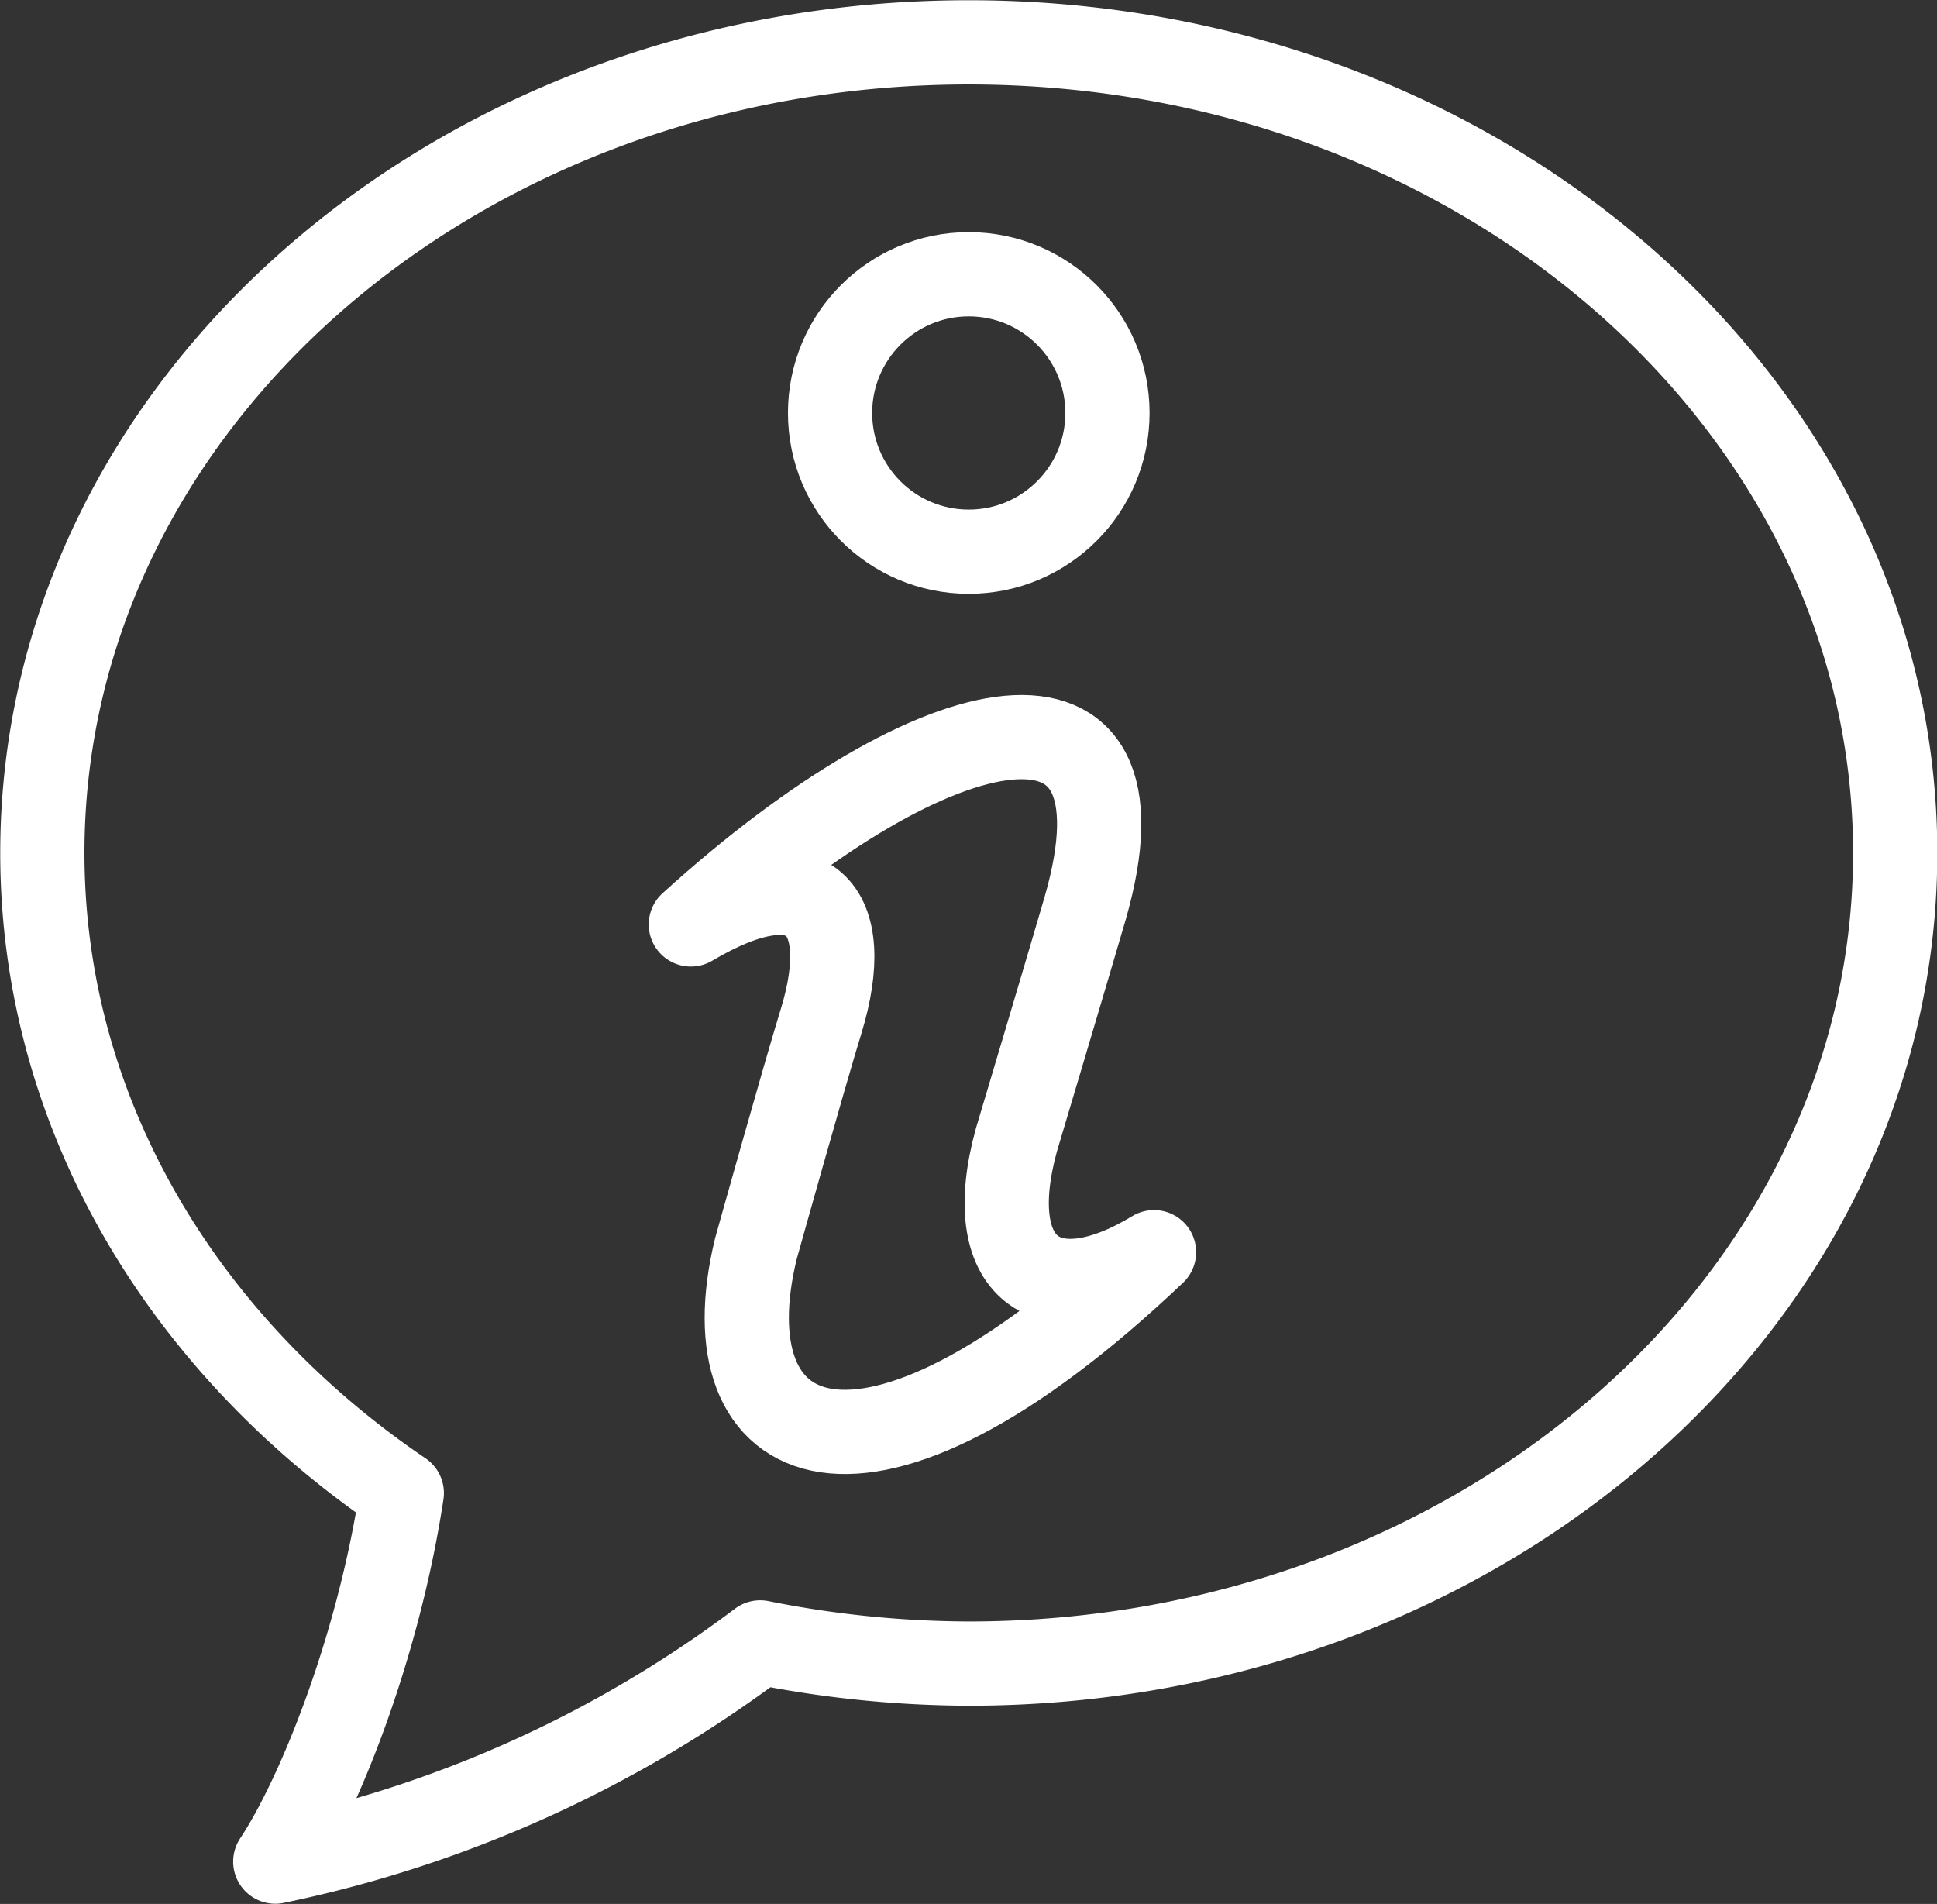
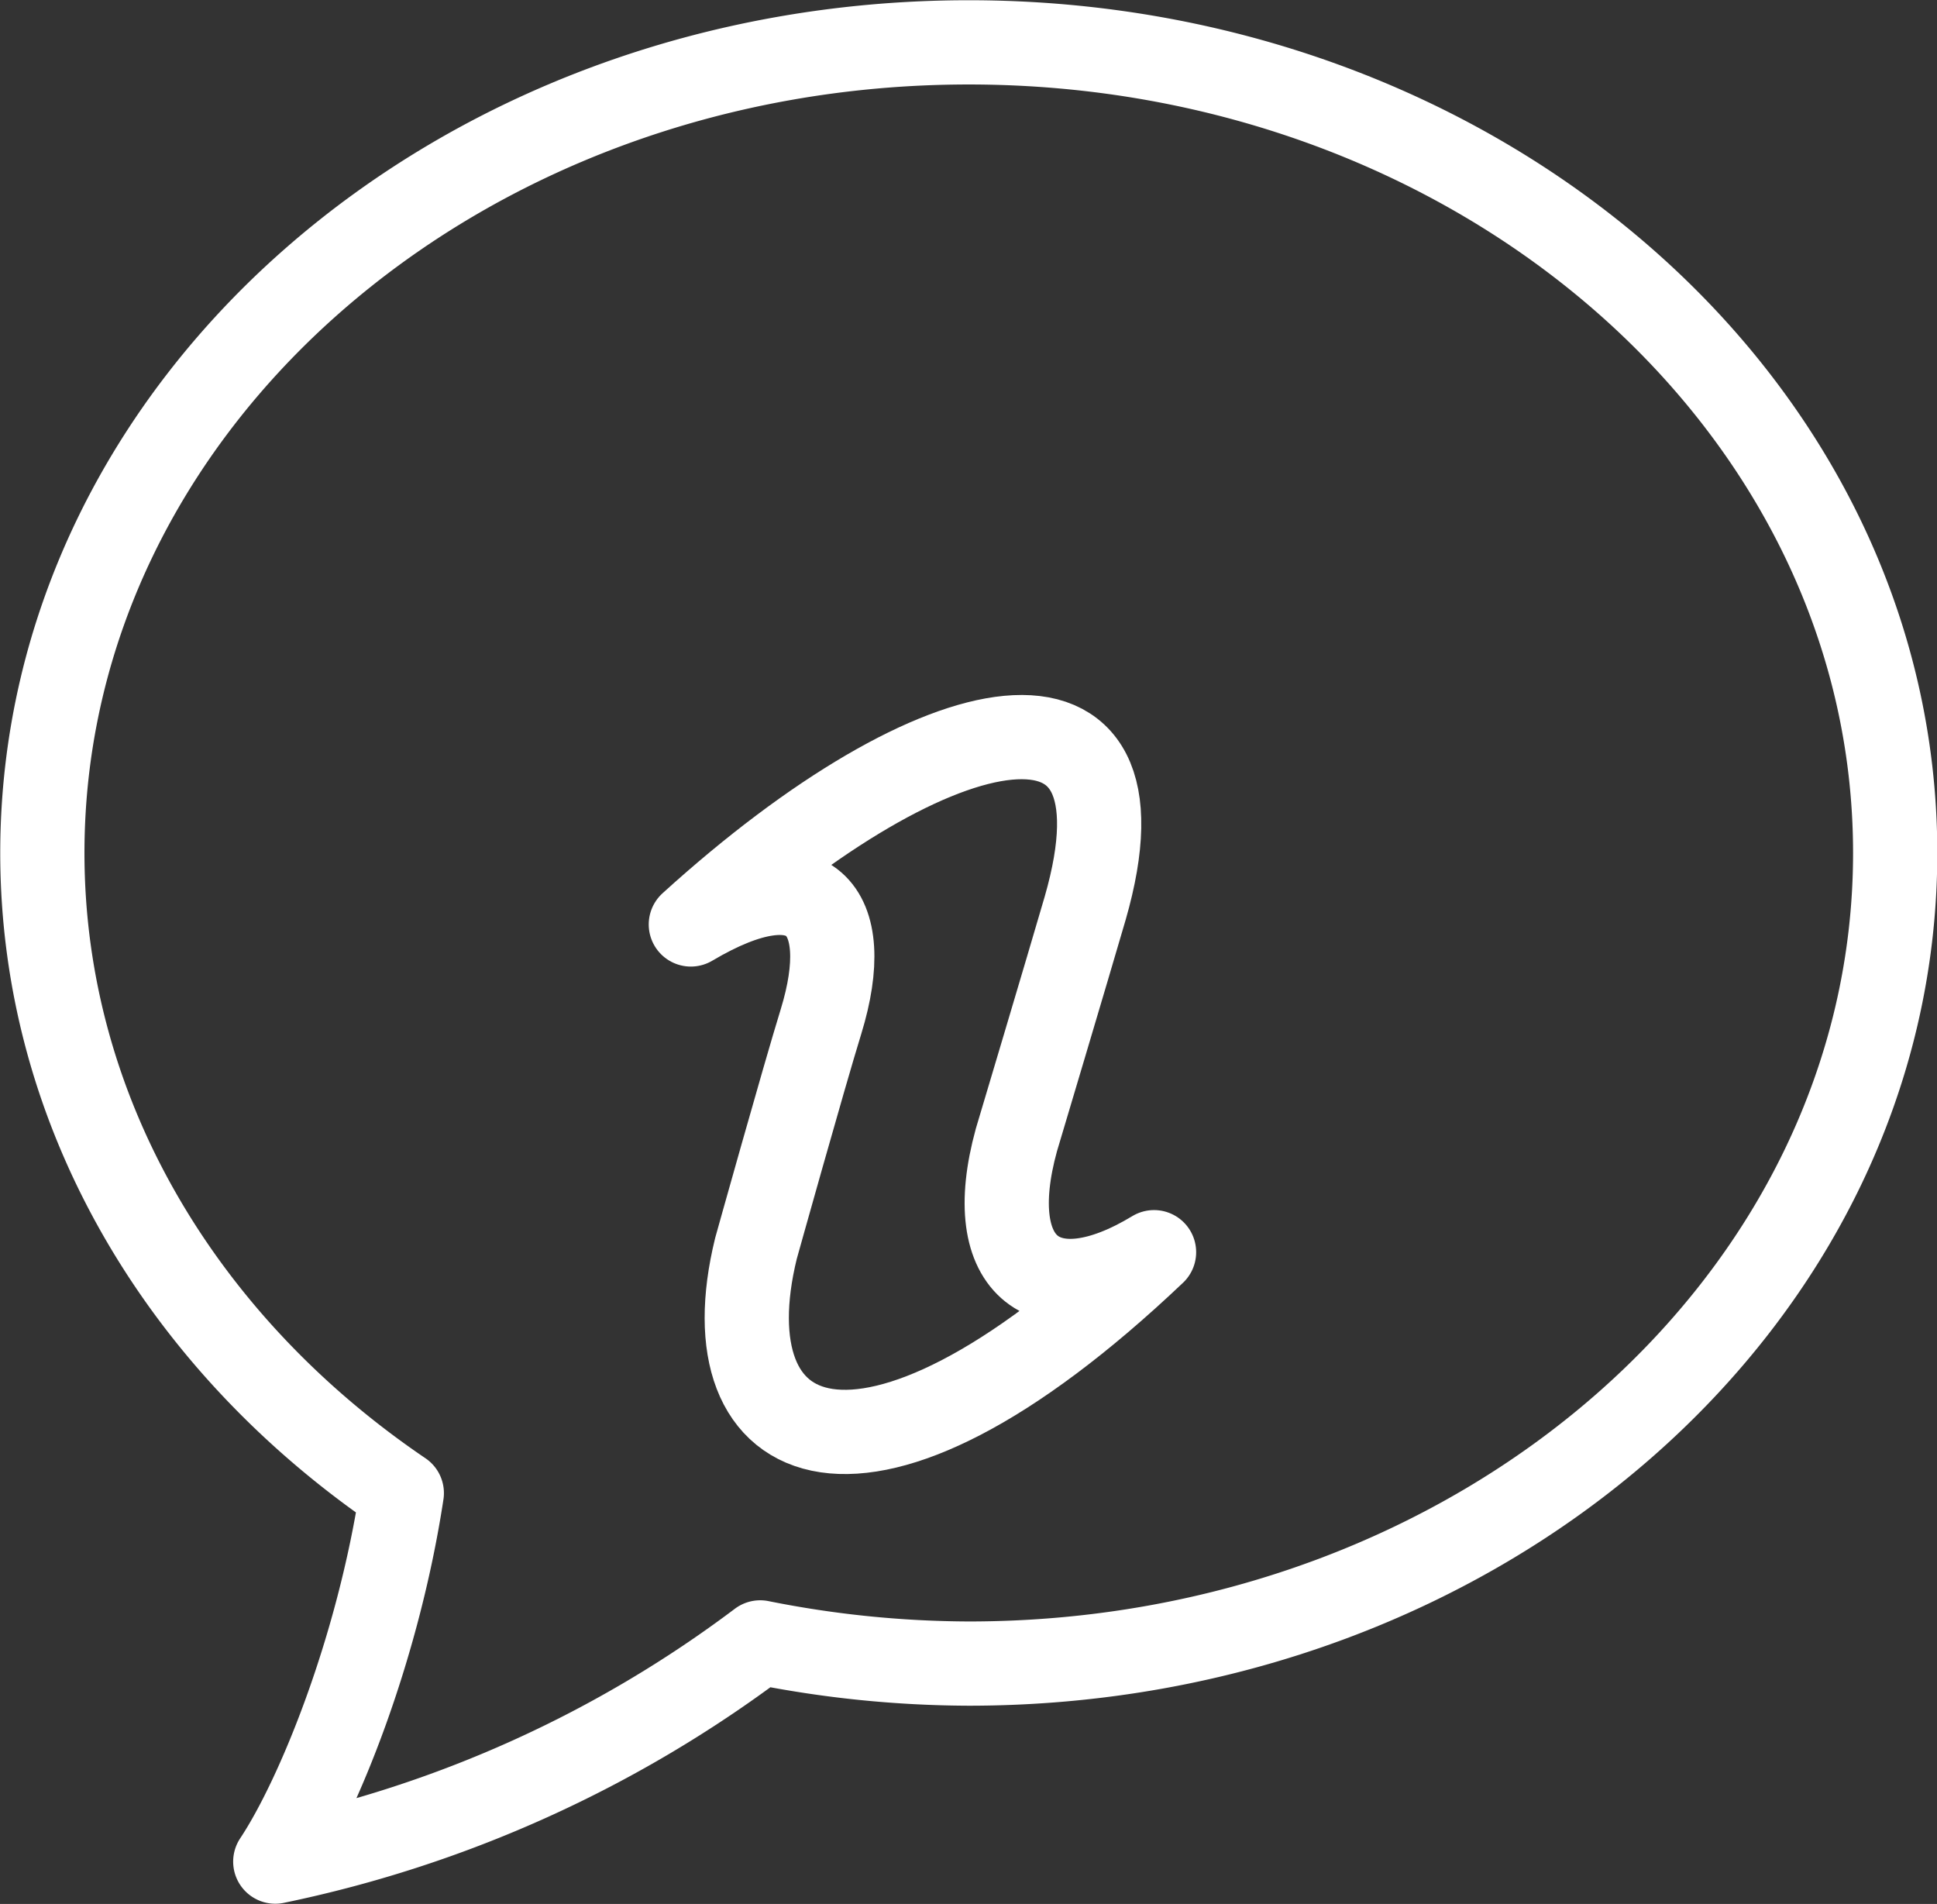
<svg xmlns="http://www.w3.org/2000/svg" viewBox="0 0 365.9 359.6">
  <rect x="0" y="0" width="365.9" height="359.6" fill="#333333" stroke="none" />
  <defs>
    <style>.cls-1{fill:none;stroke:#fff;stroke-linecap:round;stroke-linejoin:round;stroke-width:15.91px;}</style>
  </defs>
  <title>О компании</title>
  <g id="Слой_2" data-name="Слой 2">
    <g id="Слой_1-2" data-name="Слой 1">
-       <circle class="cls-1" cx="183" cy="78" r="26.2" />
      <path class="cls-1" d="M218,236.5c-20.3,12.3-32.7,3.1-26-21.2,0,0,9.8-32.8,13-43.8,13.6-47.3-27.6-39.5-74.5,3.1,22.6-13.4,31.1-2.9,24.6,18.3-3.3,10.7-12.3,42.9-12.3,42.9-9.4,38.3,19.9,53.2,75.2.7" />
      <path class="cls-1" d="M183,8C86.3,8,8,76.5,8,161.1,8,210.3,34.6,254,75.9,282c-4.5,29.6-15.8,57.4-23.9,69.6a229.4,229.4,0,0,0,91.6-41.4,203.2,203.2,0,0,0,39.4,4c96.6,0,175-68.6,175-153.1S279.6,8,183,8Z" />
    </g>
  </g>
</svg>